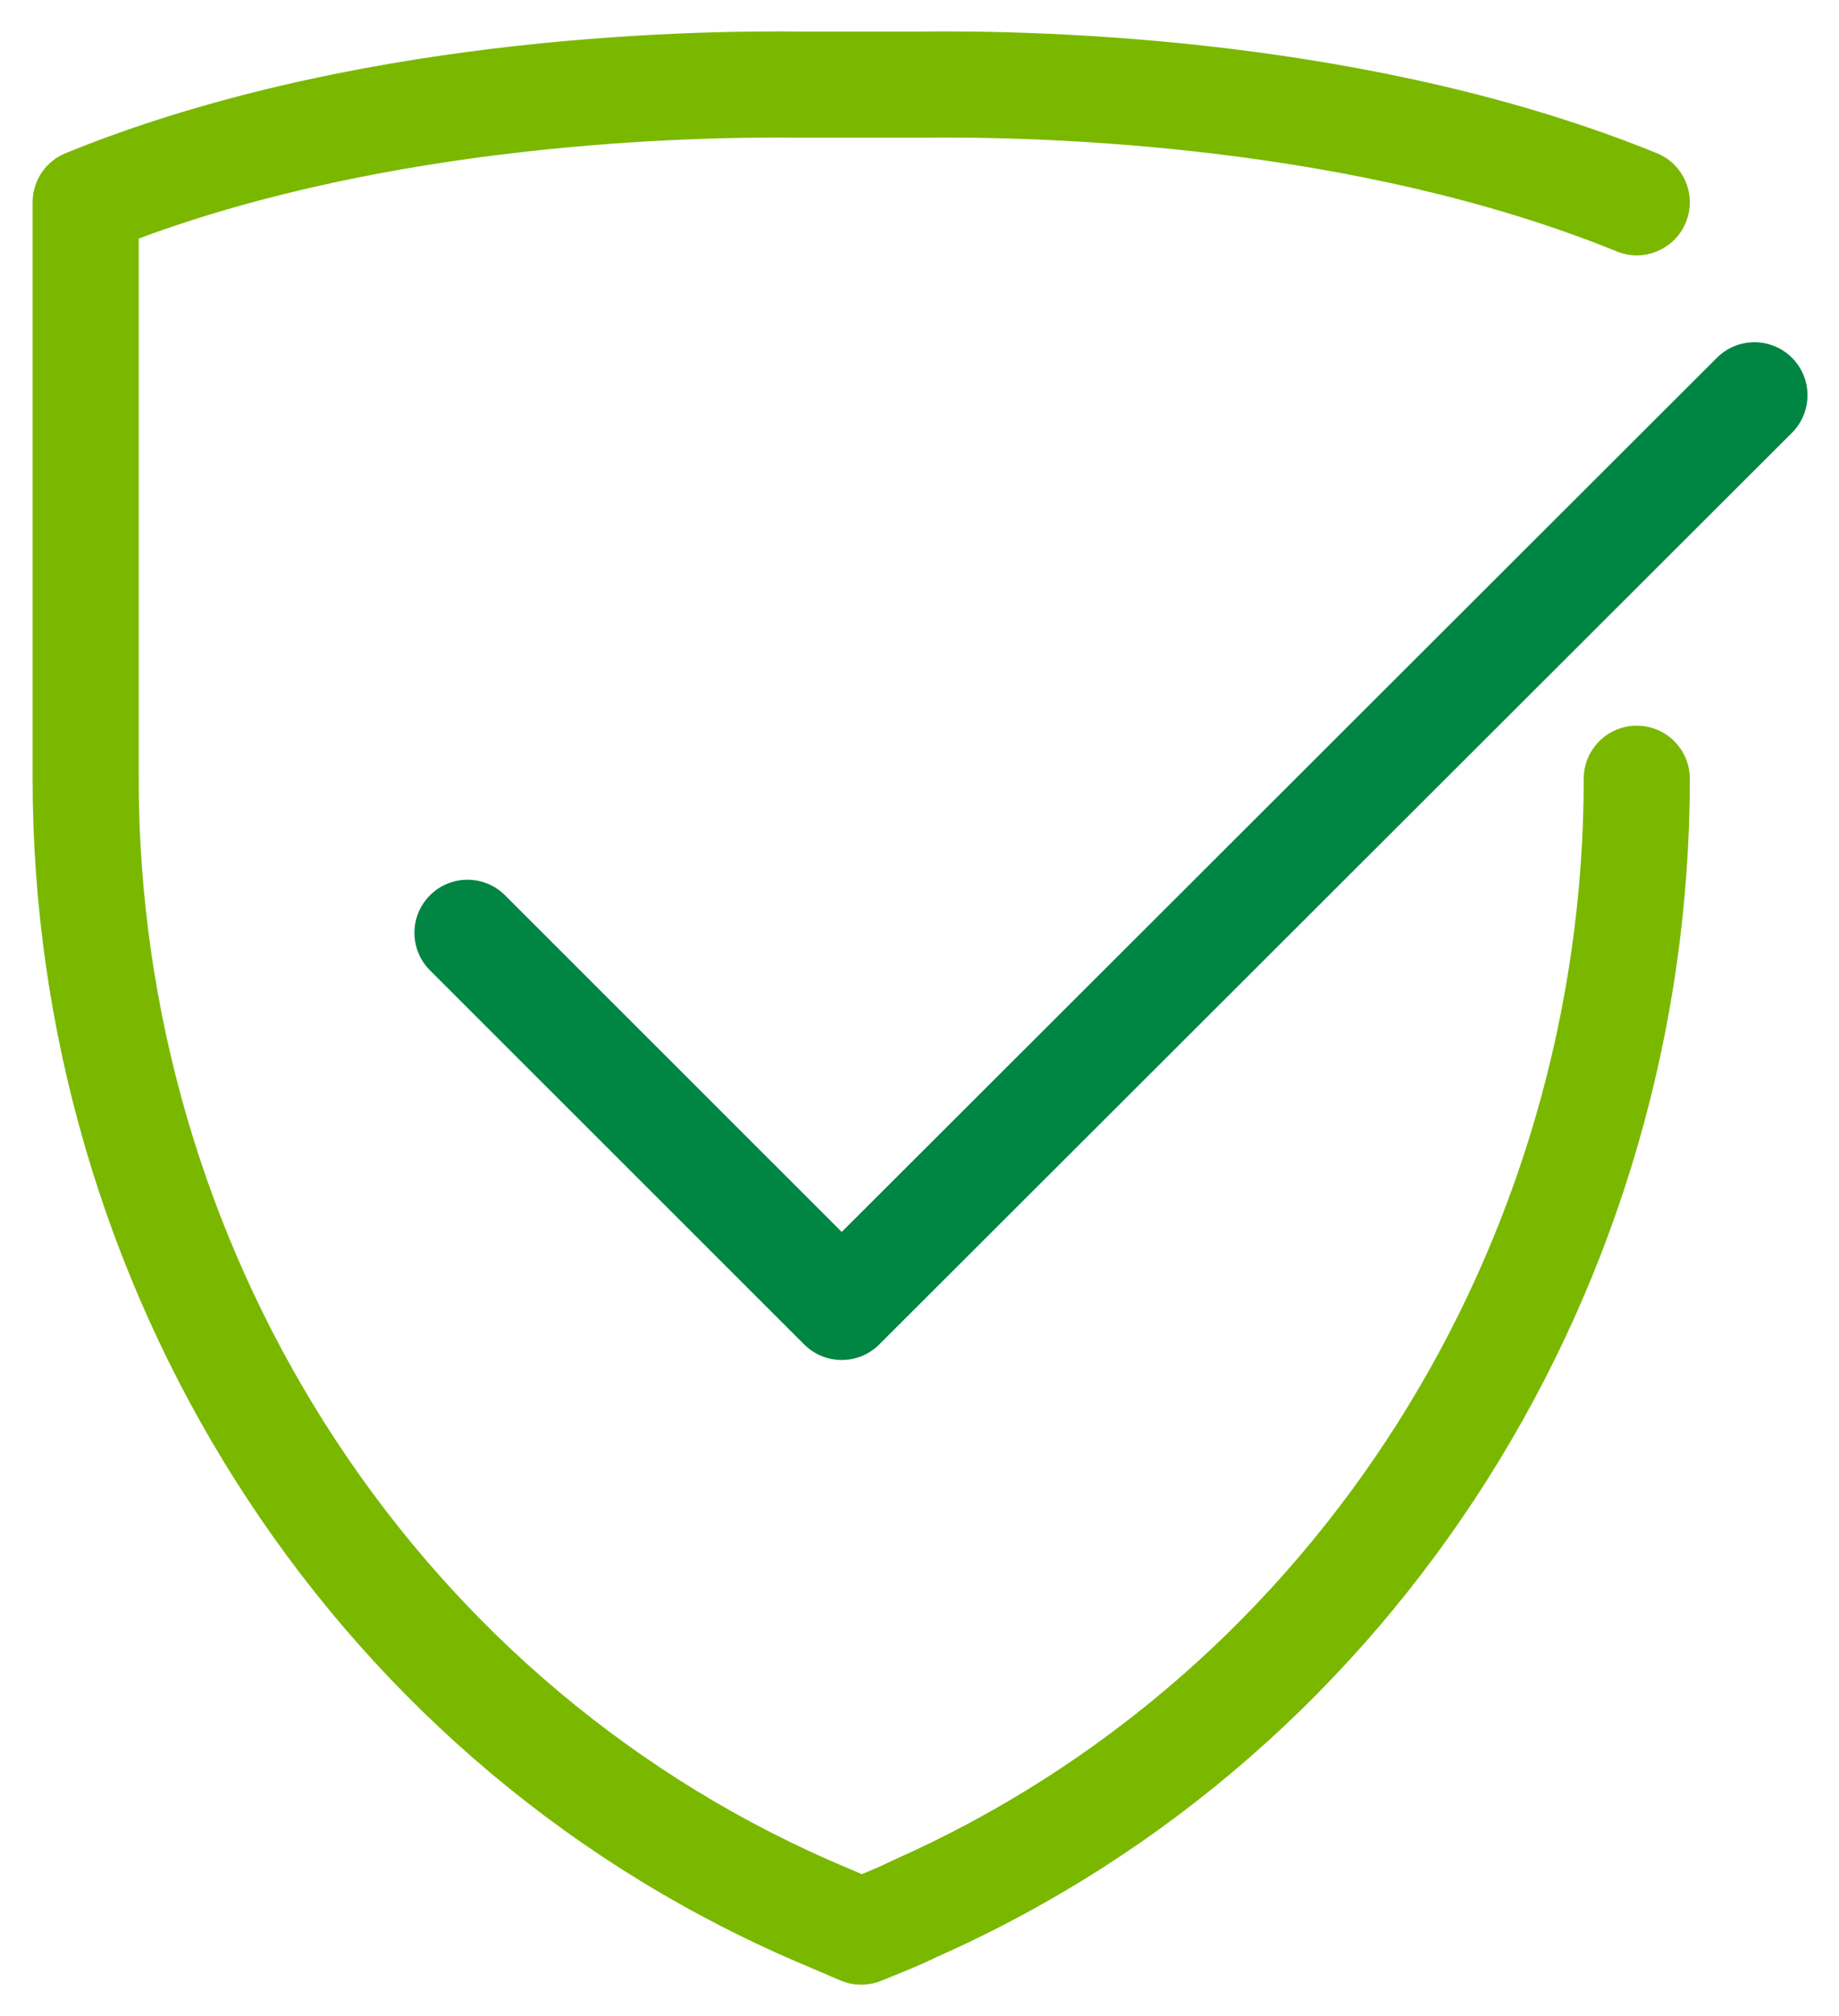
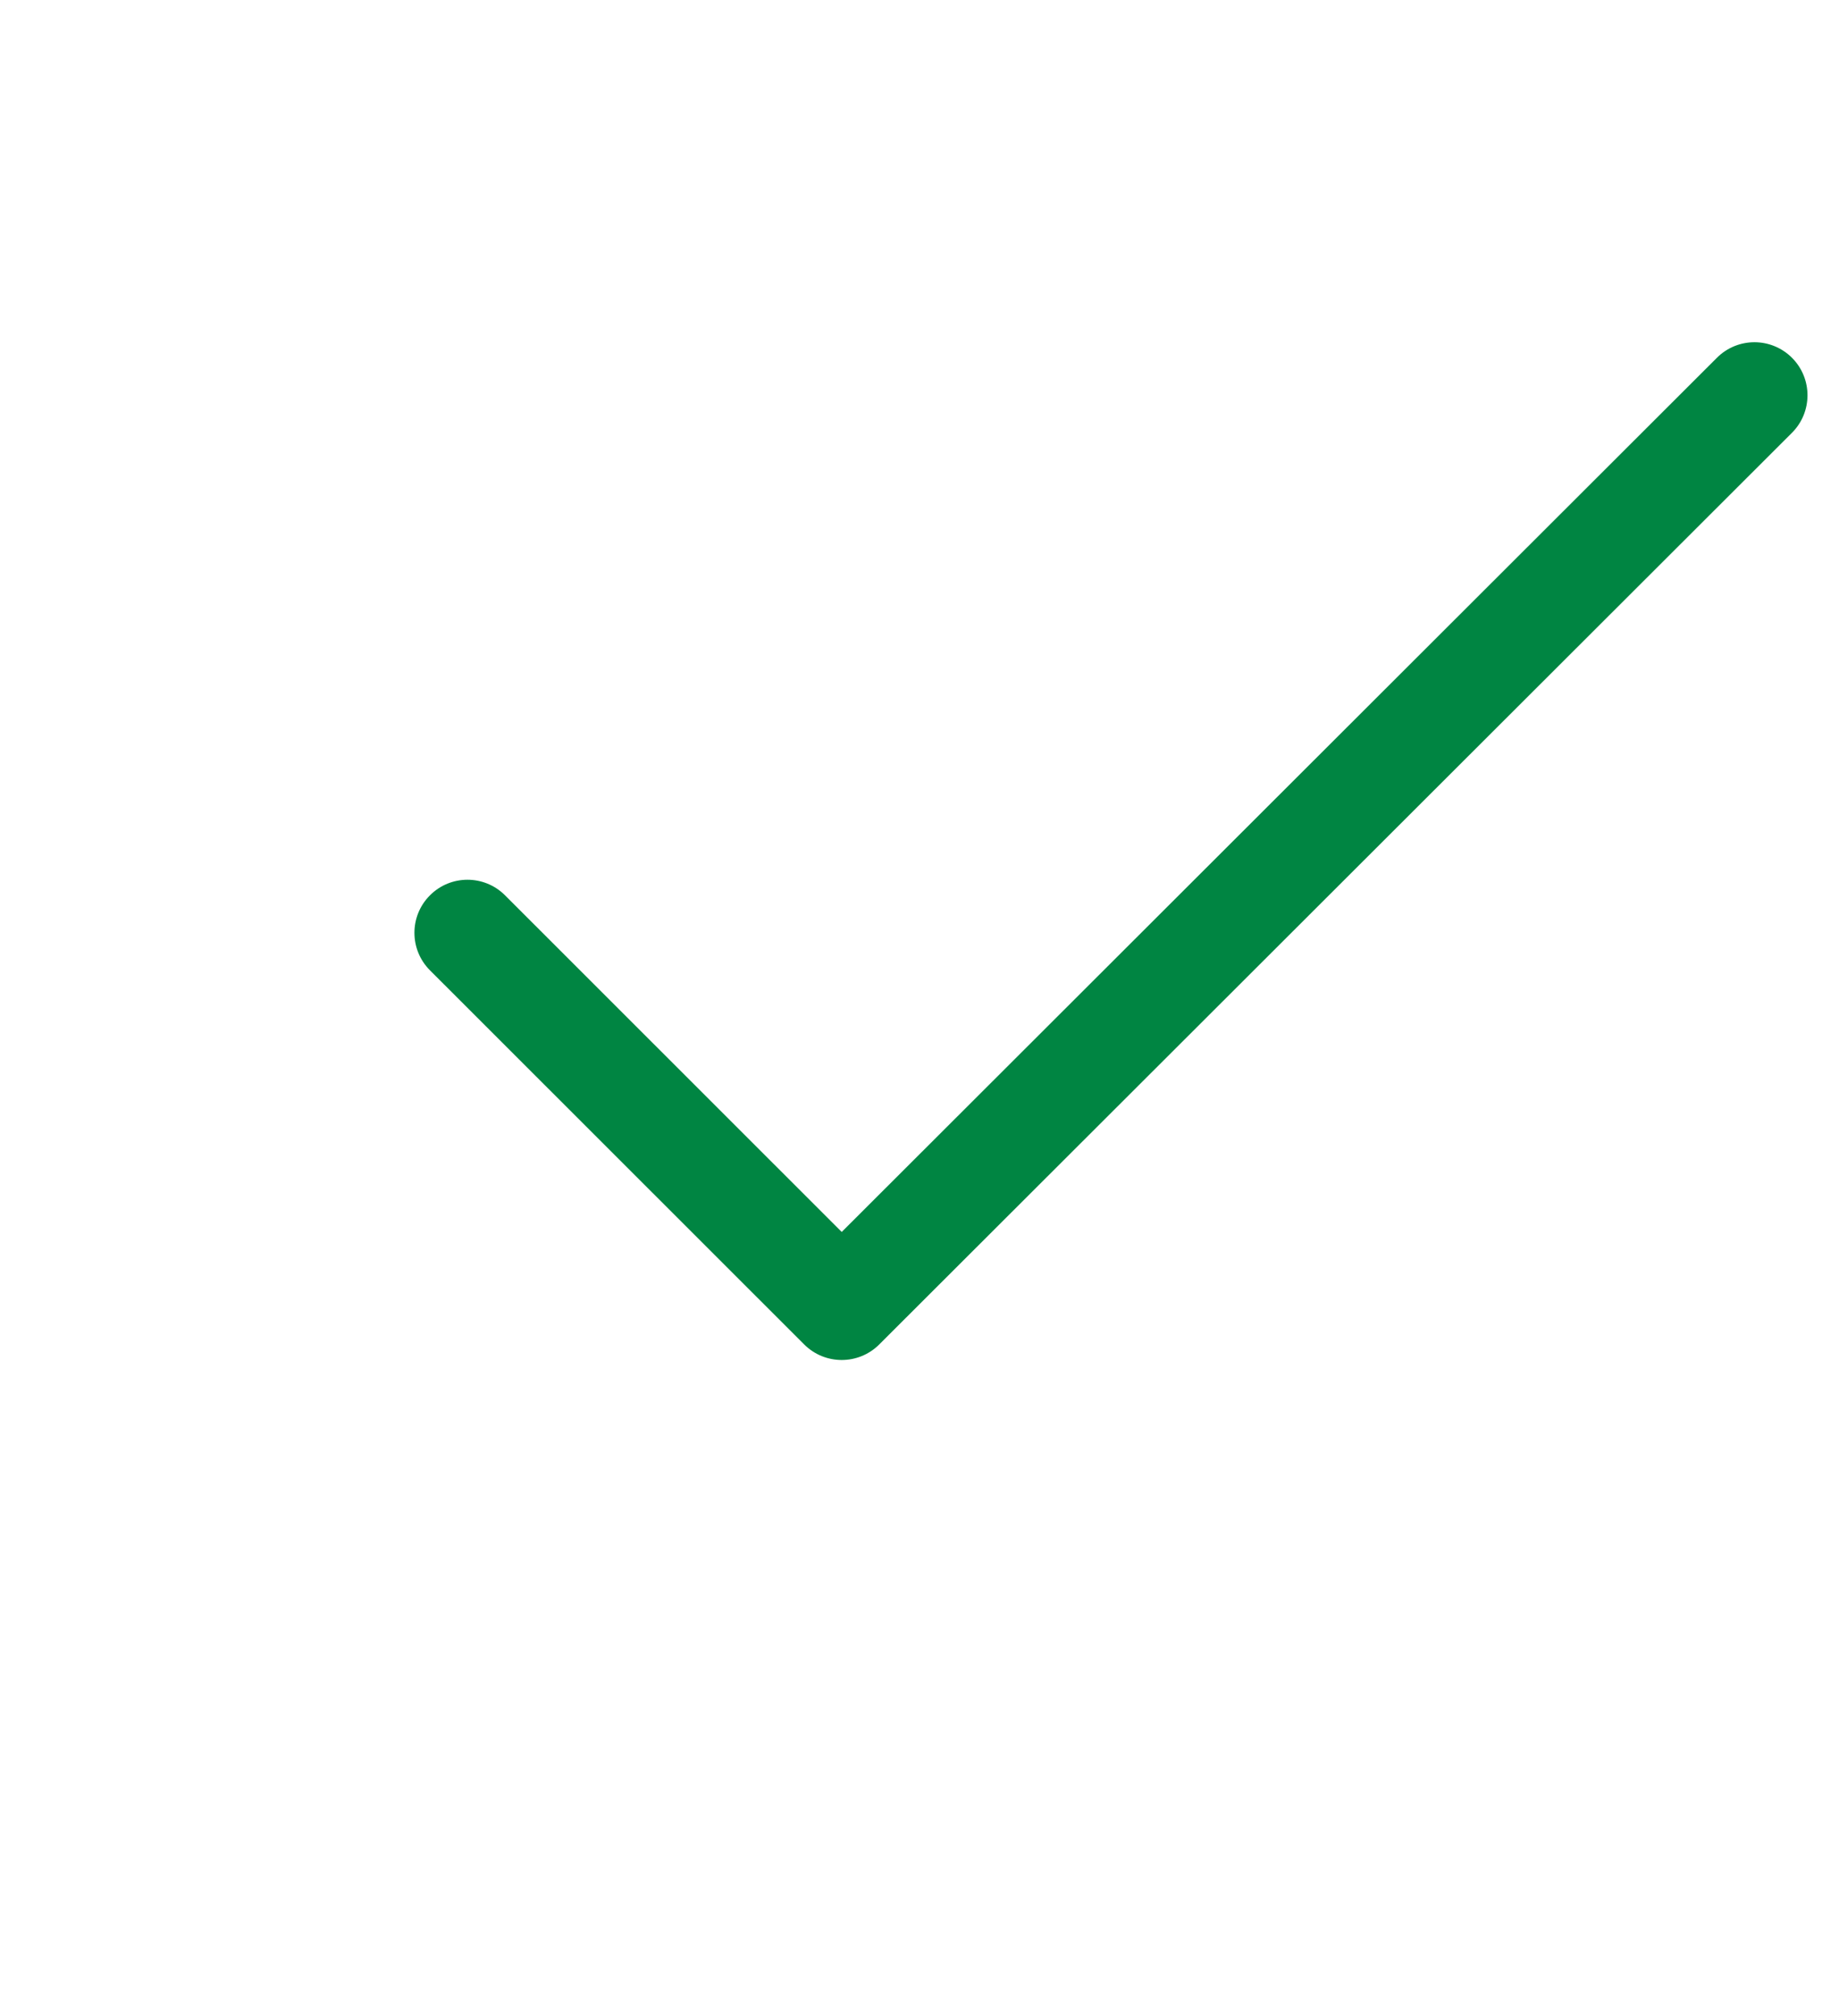
<svg xmlns="http://www.w3.org/2000/svg" width="52" height="57" viewBox="0 0 52 57" fill="none">
  <g clip-path="url(#clip0_8526_28336)">
-     <path fill-rule="evenodd" clip-rule="evenodd" d="M22.782 0.893H25.922C29.565 0.845 38.856 1.08 46.847 4.329C47.614 4.641 47.983 5.517 47.671 6.284C47.359 7.051 46.484 7.42 45.717 7.108C38.298 4.091 29.499 3.845 25.952 3.893L25.932 3.893H22.772L22.752 3.893C19.352 3.847 11.11 4.072 3.922 6.744V22.015C3.922 35.161 11.473 47.308 23.442 52.585L24.368 52.982C24.669 52.859 24.931 52.748 25.19 52.619C25.211 52.608 25.232 52.599 25.253 52.589C37.23 47.289 44.782 35.162 44.782 22.015C44.782 21.186 45.453 20.515 46.282 20.515C47.11 20.515 47.782 21.186 47.782 22.015C47.782 36.28 39.594 49.508 26.498 55.319C26.065 55.533 25.608 55.717 25.2 55.882C25.103 55.921 25.009 55.958 24.92 55.995C24.548 56.147 24.131 56.144 23.761 55.986L22.253 55.34L22.239 55.333C9.121 49.553 0.922 36.29 0.922 22.015V5.719C0.922 5.109 1.291 4.56 1.855 4.33C9.824 1.08 19.14 0.845 22.782 0.893Z" fill="#7AB800" />
    <path fill-rule="evenodd" clip-rule="evenodd" d="M50.671 10.115C51.256 10.701 51.255 11.651 50.669 12.236L24.861 38.008C24.275 38.593 23.326 38.593 22.74 38.008L12.158 27.431C11.572 26.845 11.572 25.895 12.158 25.31C12.743 24.724 13.693 24.724 14.279 25.309L23.801 34.827L48.549 10.113C49.136 9.528 50.085 9.529 50.671 10.115Z" fill="#008542" />
  </g>
  <defs>
    <clipPath id="clip0_8526_28336">
      <rect width="52" height="57" fill="white" />
    </clipPath>
  </defs>
</svg>